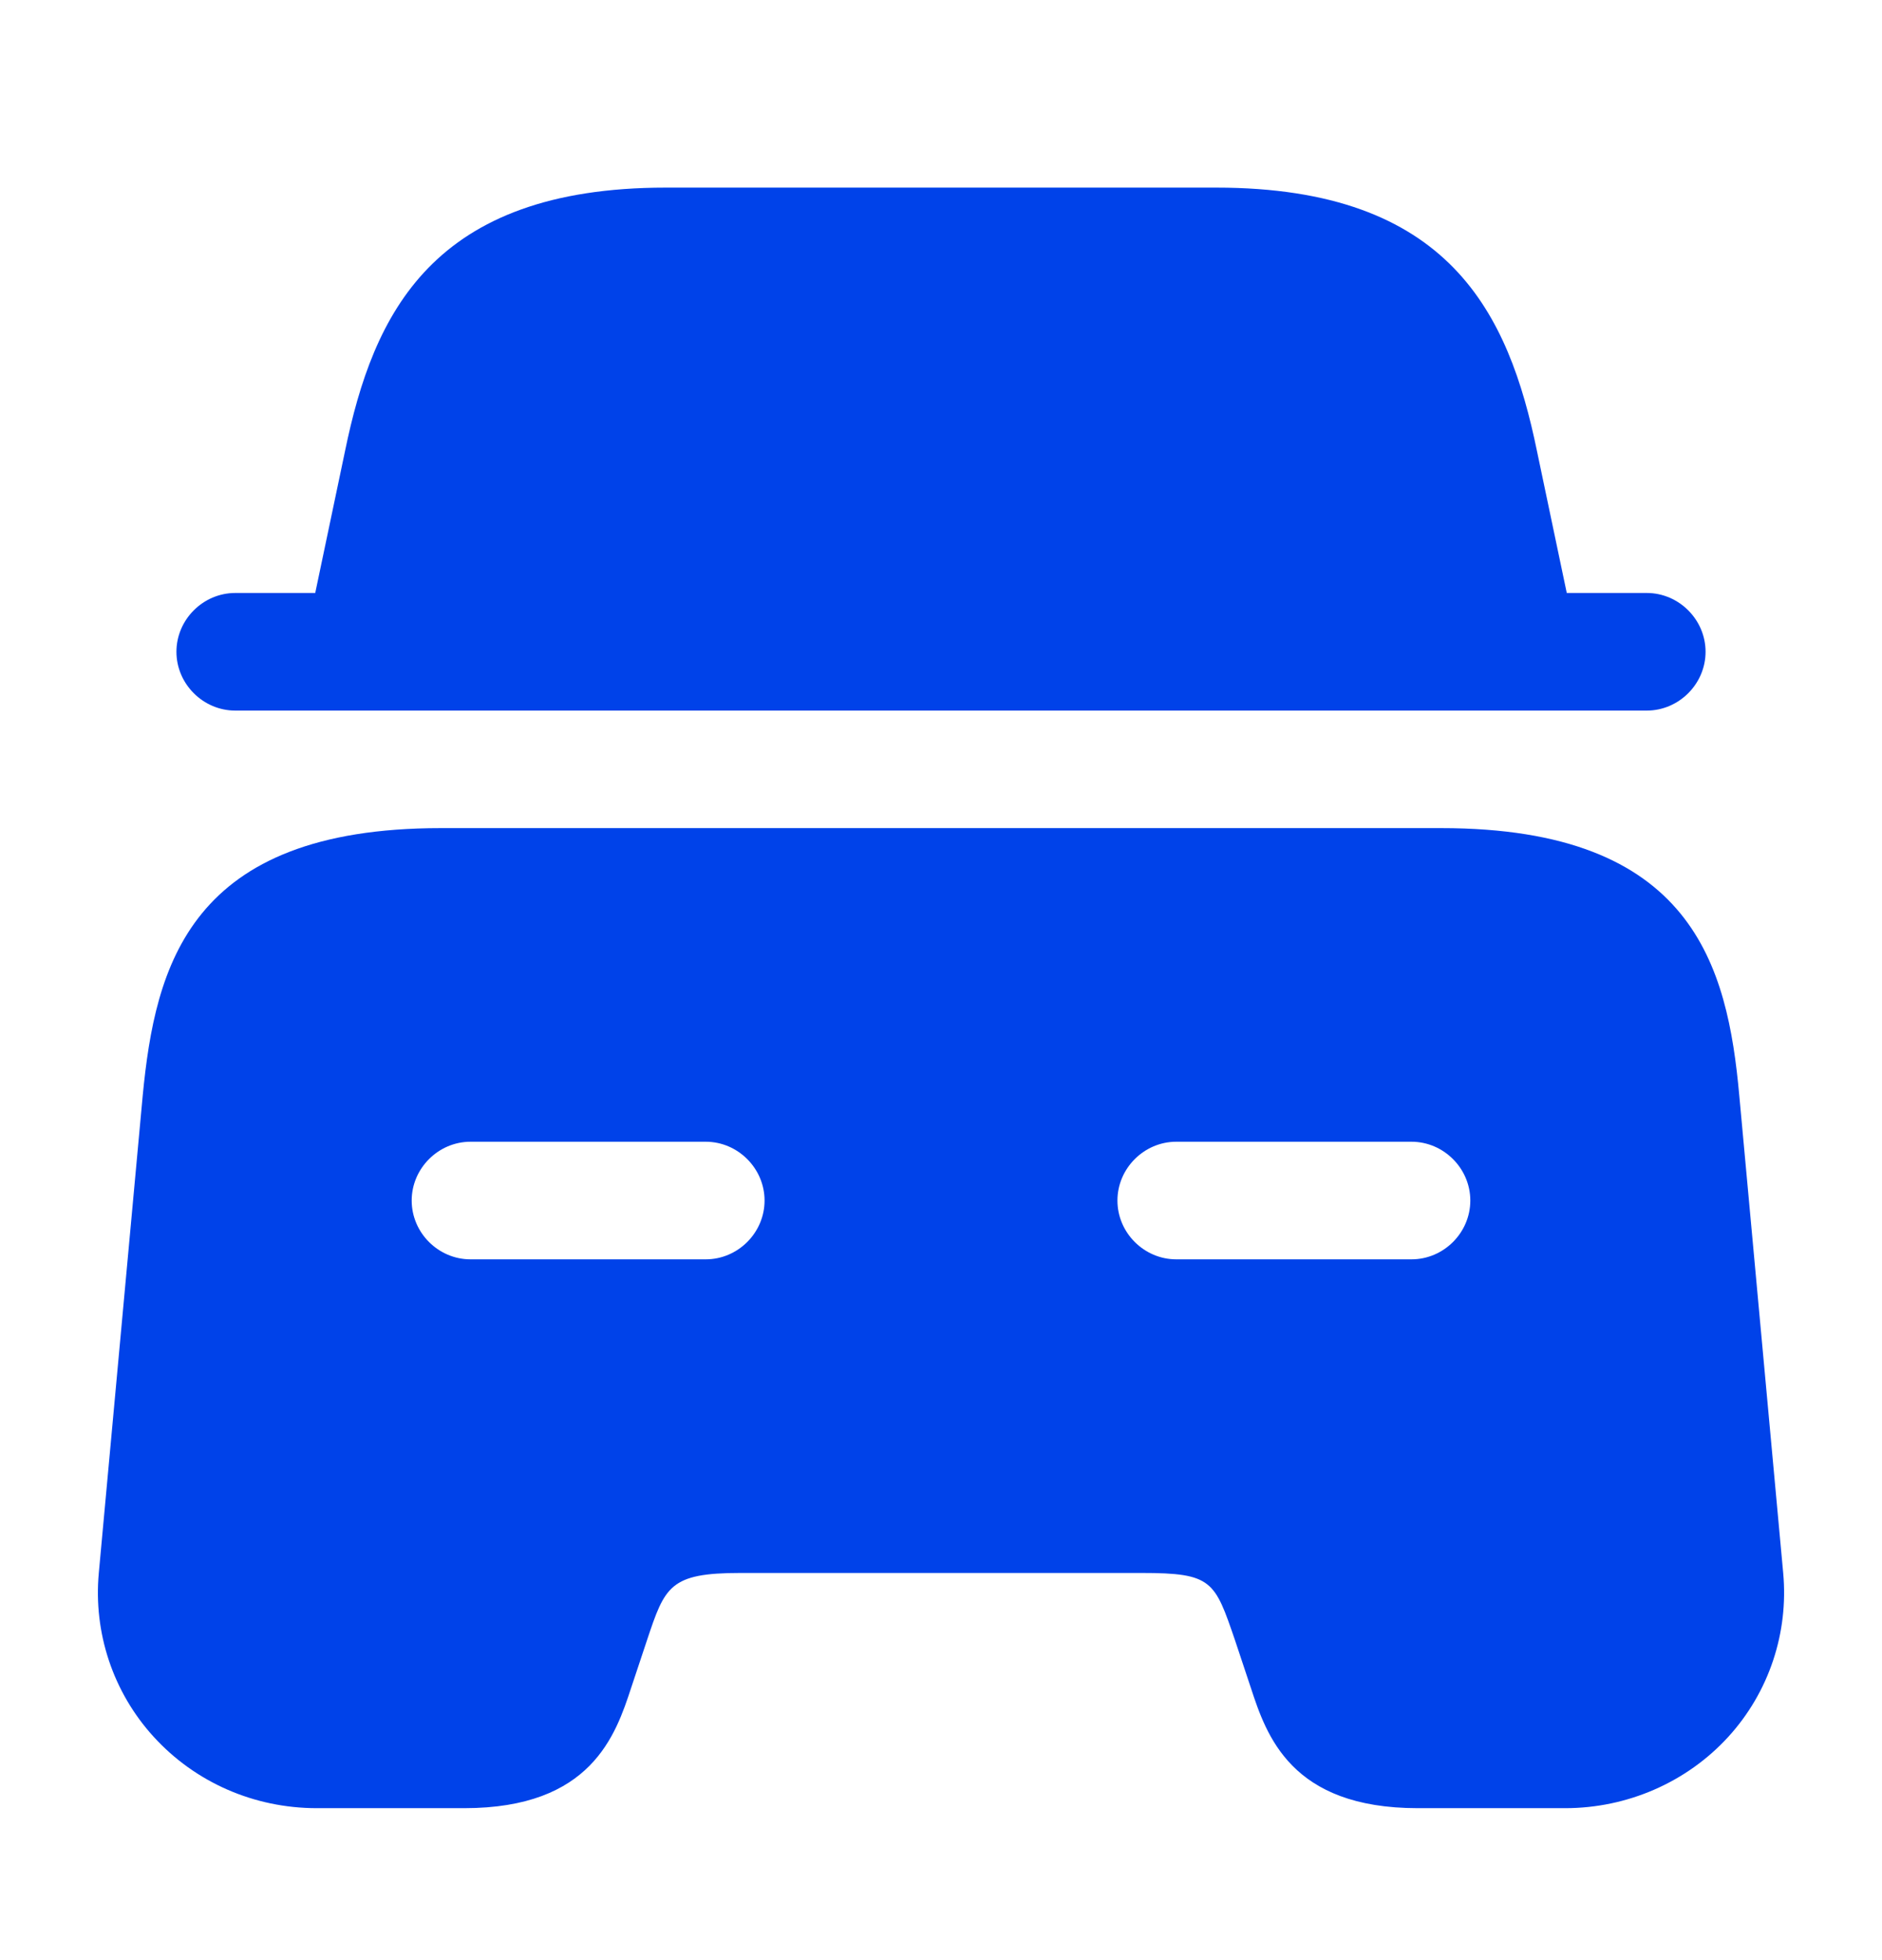
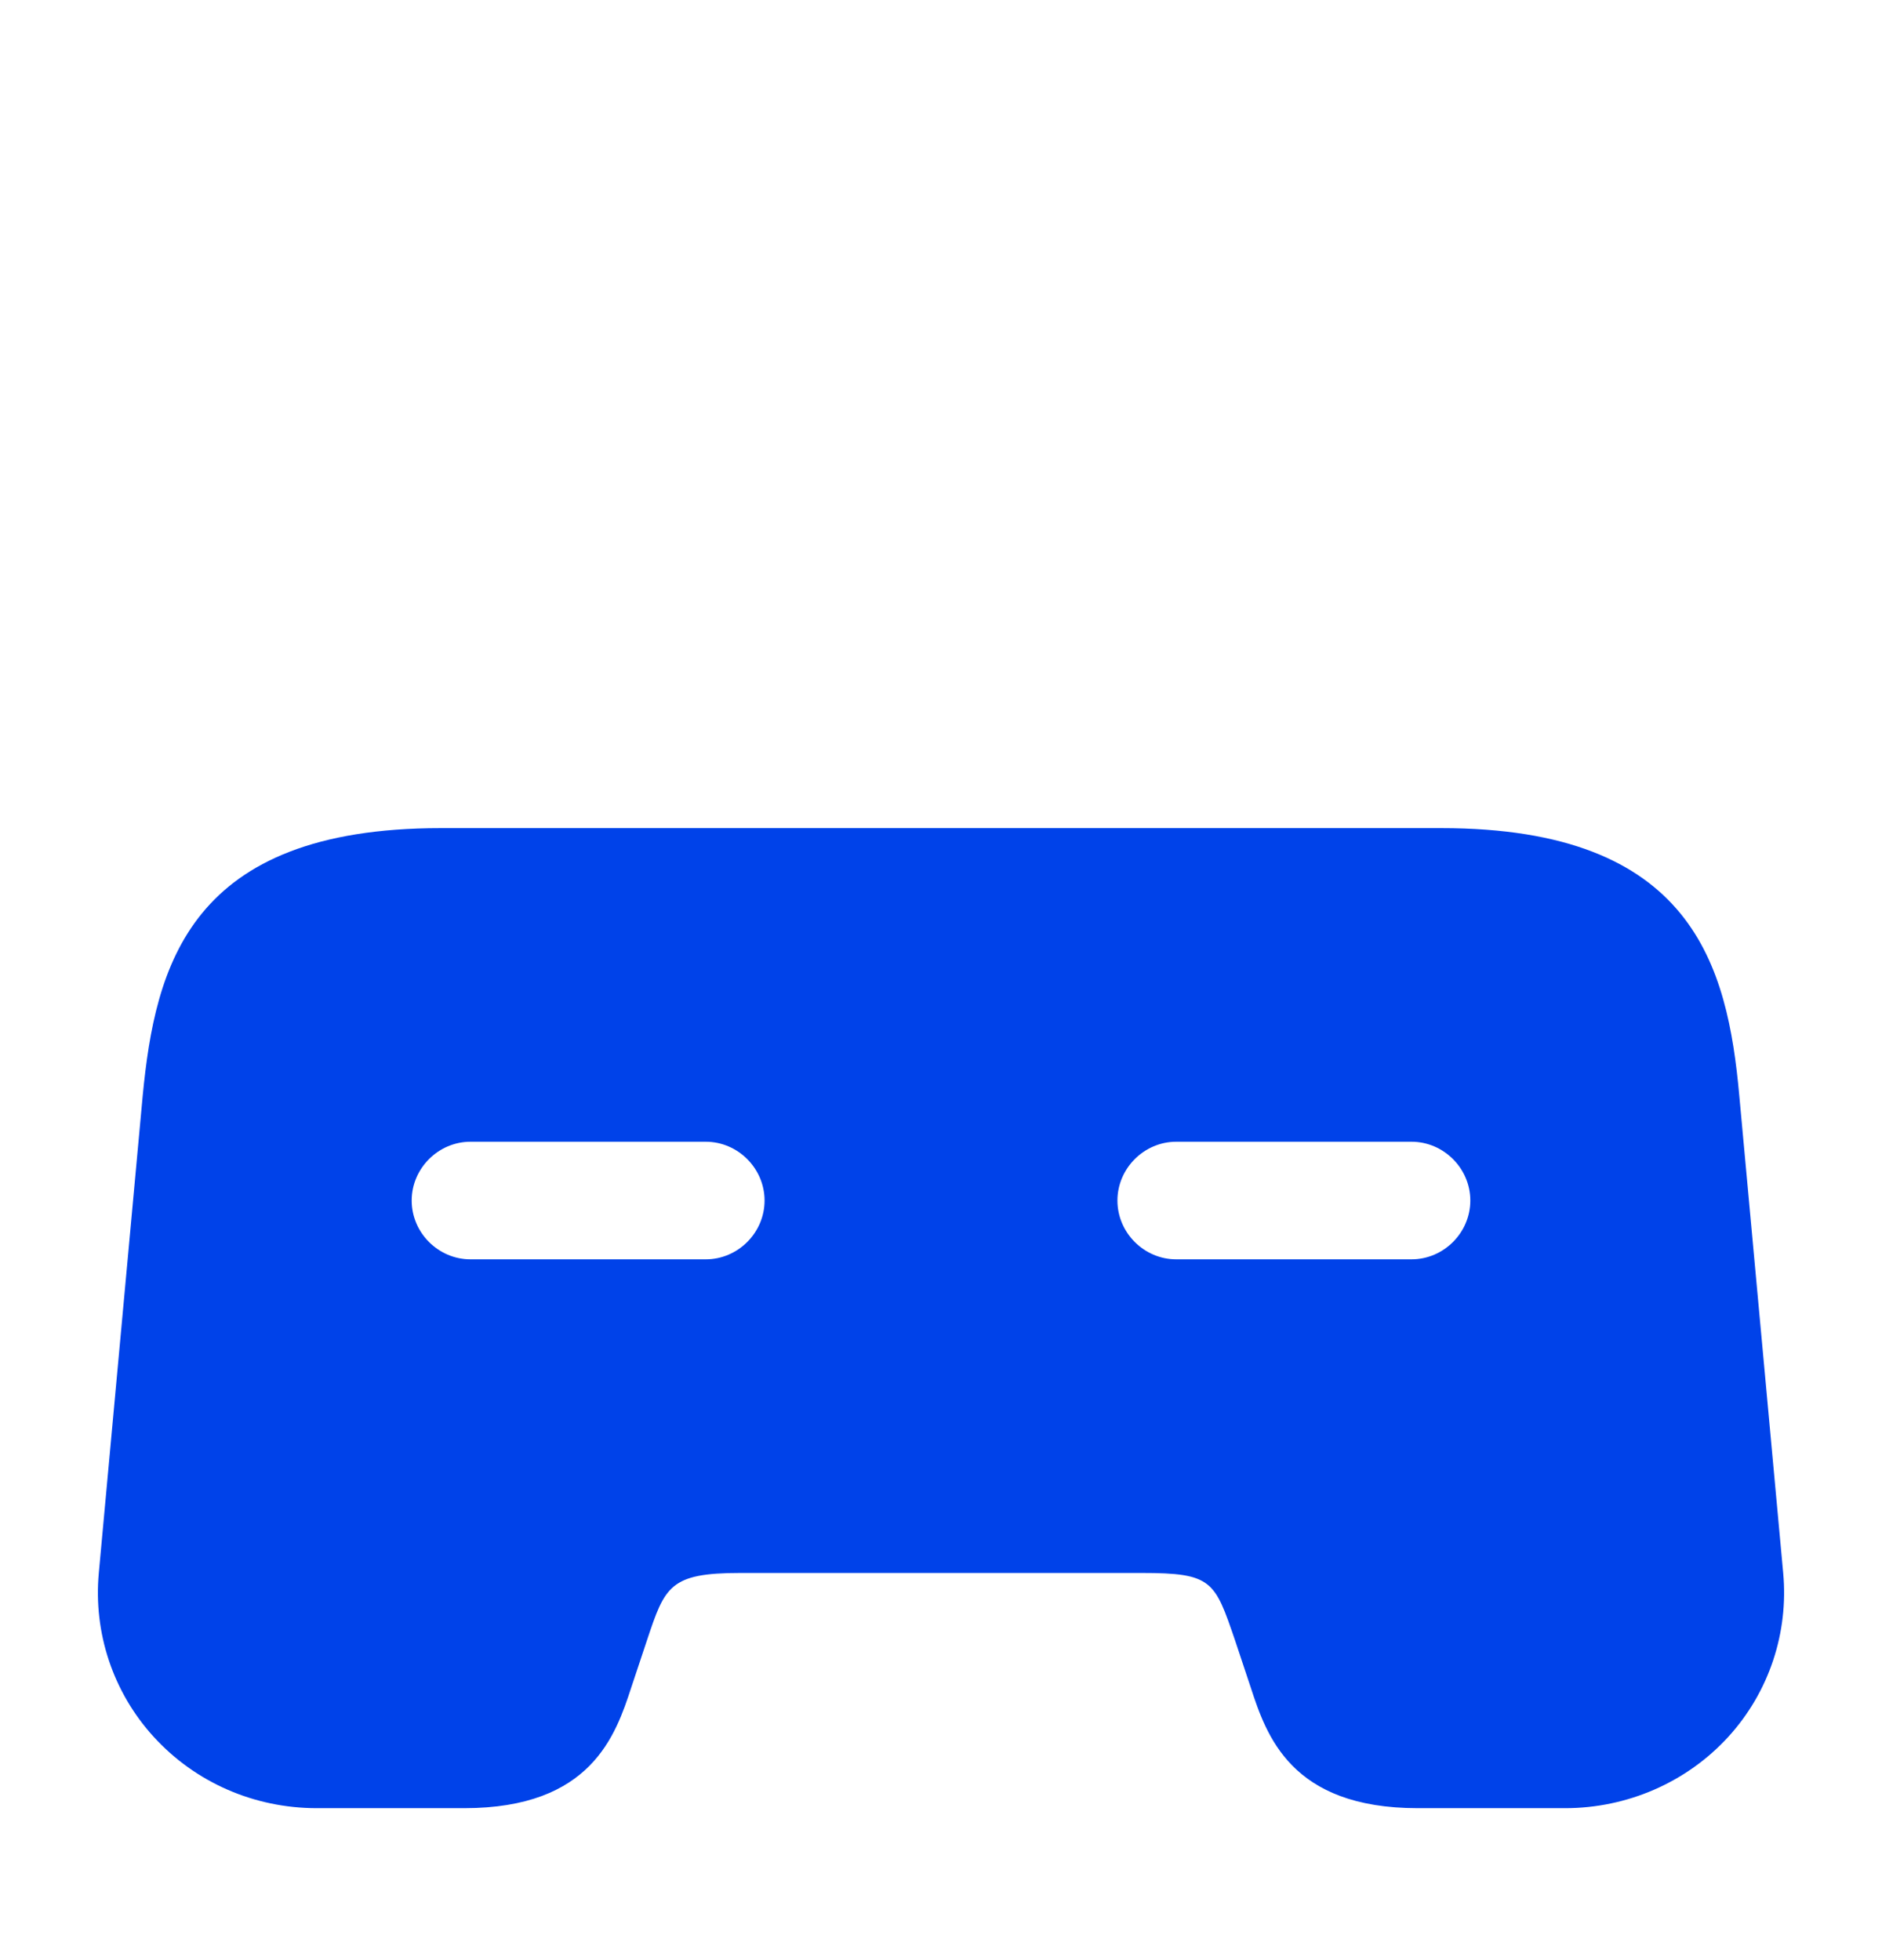
<svg xmlns="http://www.w3.org/2000/svg" width="24" height="25" viewBox="0 0 24 25" fill="none">
-   <path d="M21.75 8.313C21.75 8.723 21.41 9.063 21 9.063H3C2.59 9.063 2.25 8.723 2.25 8.313C2.25 7.903 2.59 7.563 3 7.563H4.02L4.4 5.753C4.76 4.003 5.51 2.393 8.49 2.393H15.51C18.49 2.393 19.24 4.003 19.6 5.753L19.98 7.563H21C21.41 7.563 21.75 7.903 21.75 8.313Z" fill="#0042E9" />
  <path d="M22.18 13.973C22.03 12.322 21.59 10.562 18.38 10.562H5.62C2.41 10.562 1.98 12.322 1.82 13.973L1.26 20.062C1.19 20.823 1.44 21.582 1.96 22.152C2.49 22.733 3.24 23.062 4.04 23.062H5.92C7.54 23.062 7.85 22.133 8.05 21.523L8.25 20.922C8.48 20.233 8.54 20.062 9.44 20.062H14.56C15.46 20.062 15.49 20.163 15.75 20.922L15.95 21.523C16.15 22.133 16.46 23.062 18.08 23.062H19.96C20.75 23.062 21.51 22.733 22.04 22.152C22.56 21.582 22.81 20.823 22.74 20.062L22.18 13.973ZM9 16.062H6C5.59 16.062 5.25 15.723 5.25 15.312C5.25 14.902 5.59 14.562 6 14.562H9C9.41 14.562 9.75 14.902 9.75 15.312C9.75 15.723 9.41 16.062 9 16.062ZM18 16.062H15C14.59 16.062 14.25 15.723 14.25 15.312C14.25 14.902 14.59 14.562 15 14.562H18C18.41 14.562 18.75 14.902 18.75 15.312C18.75 15.723 18.41 16.062 18 16.062Z" fill="#0042E9" />
</svg>